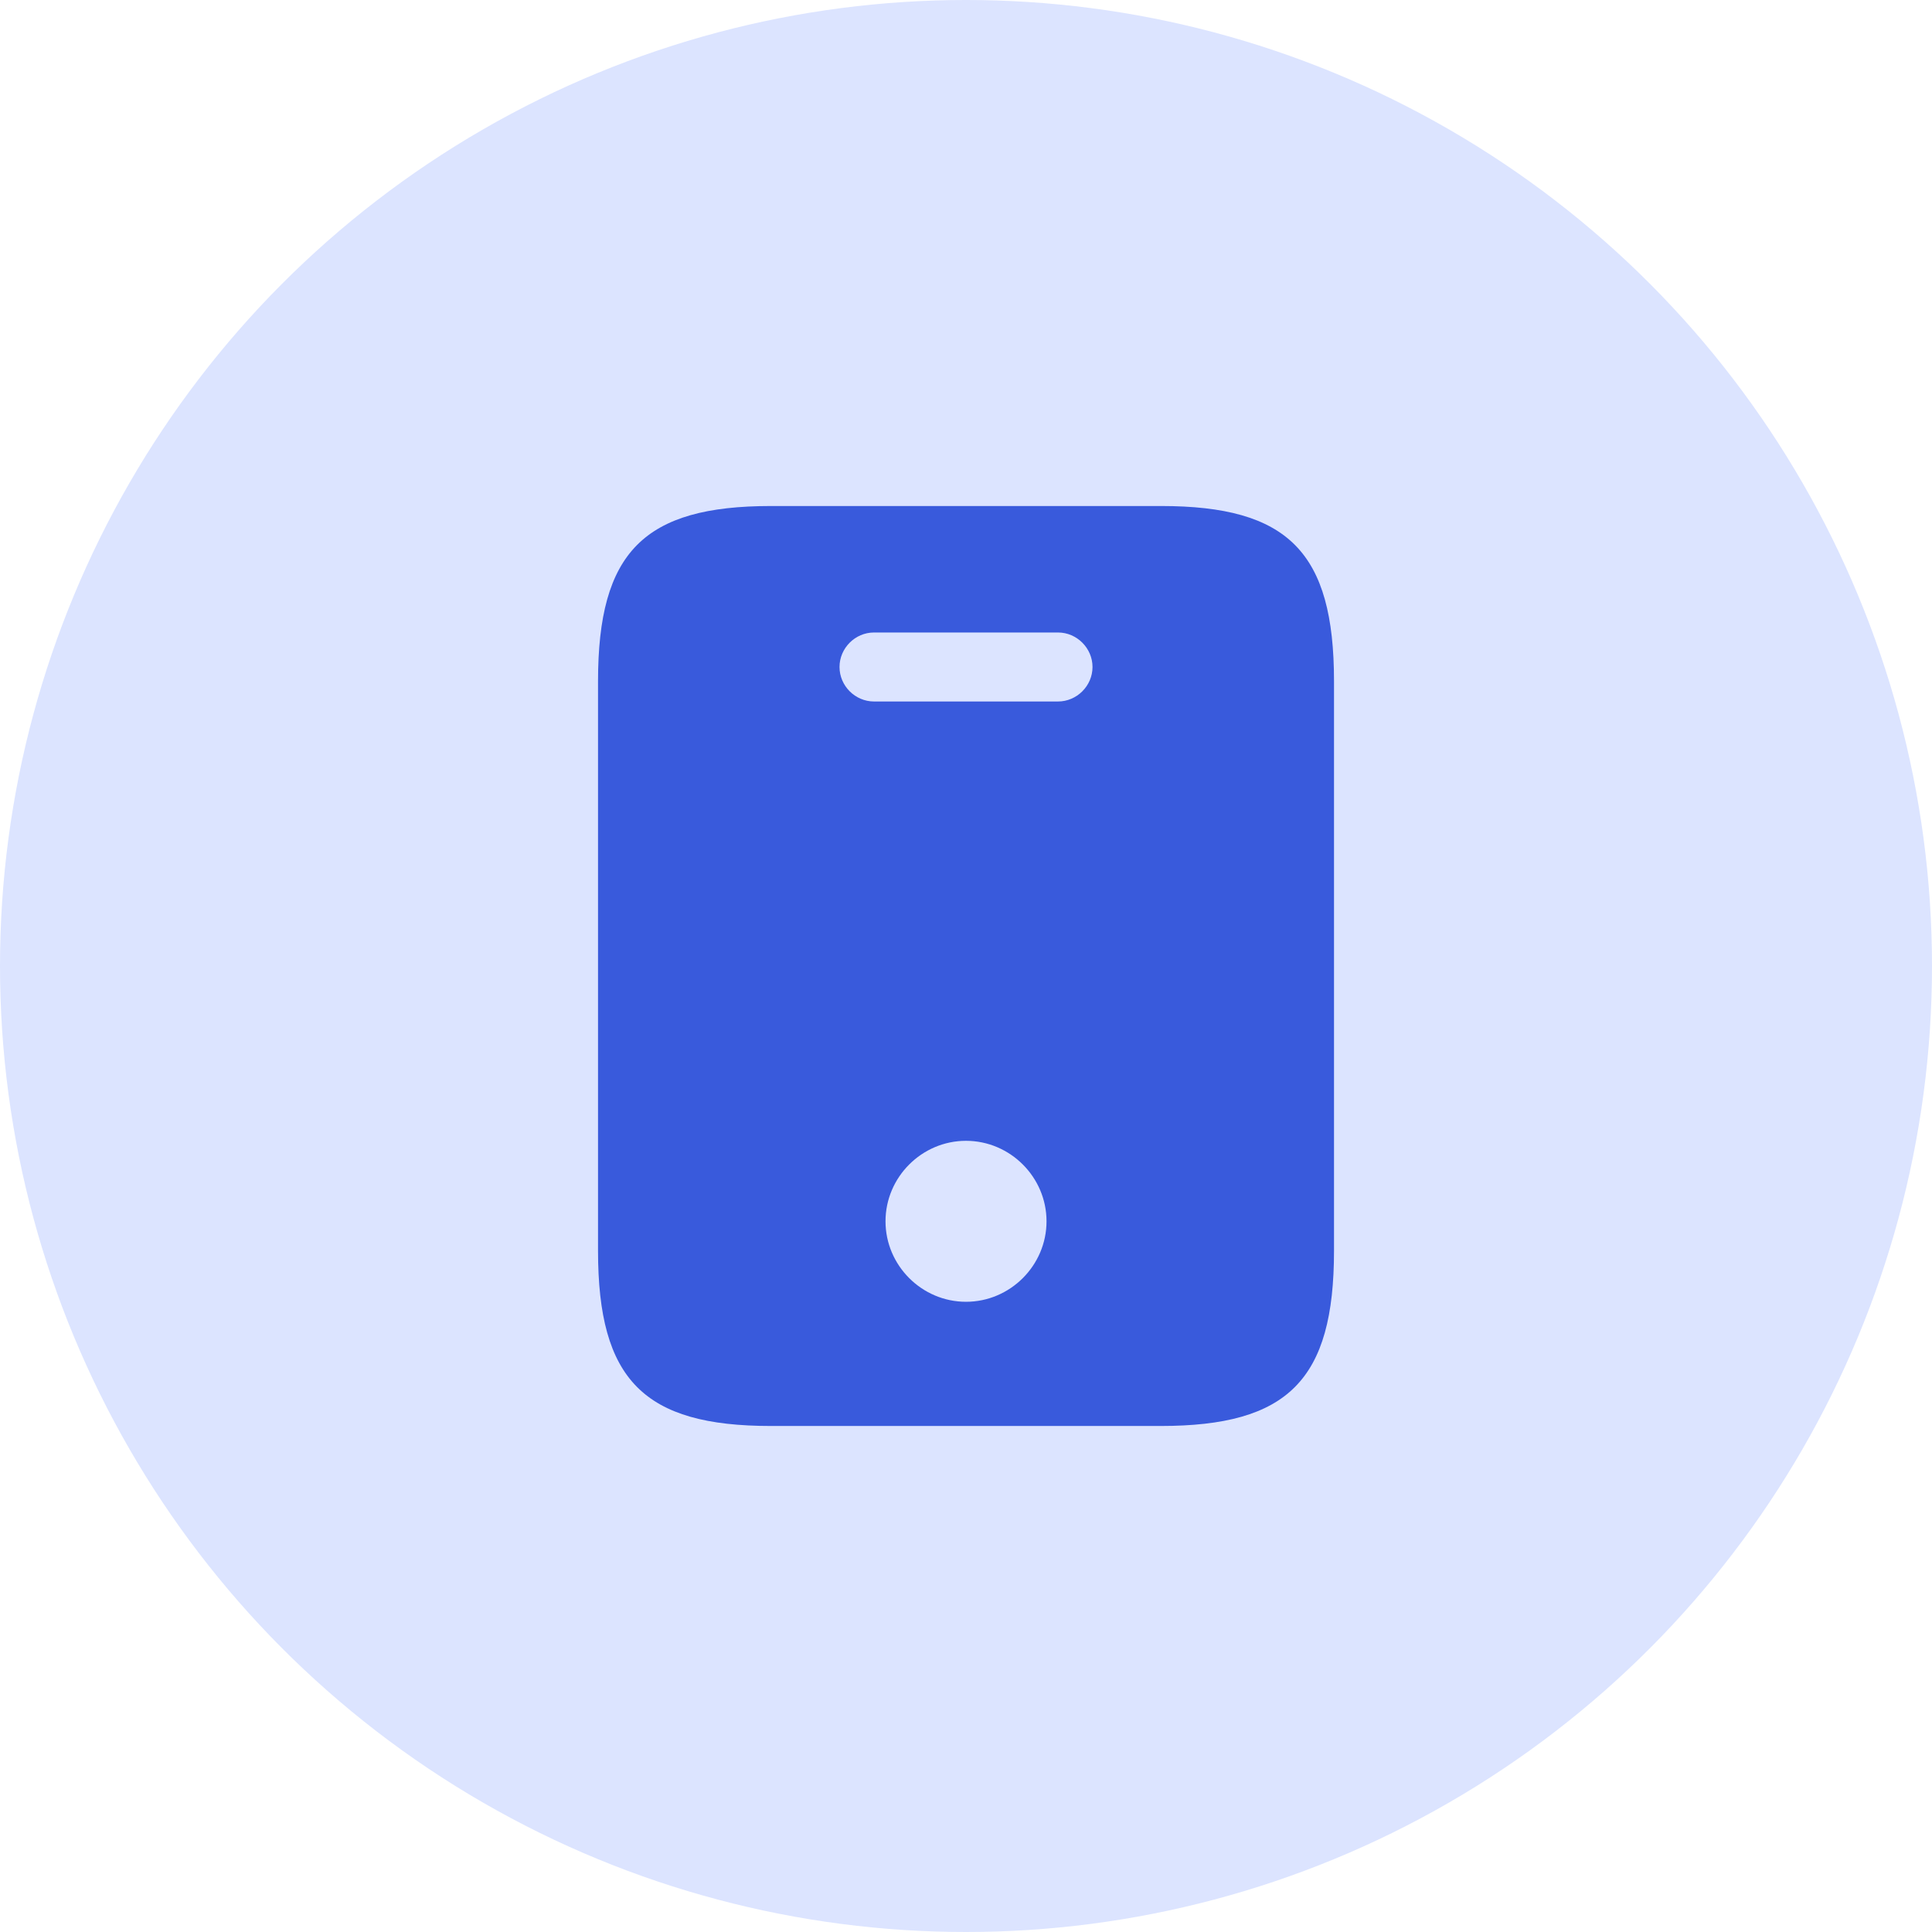
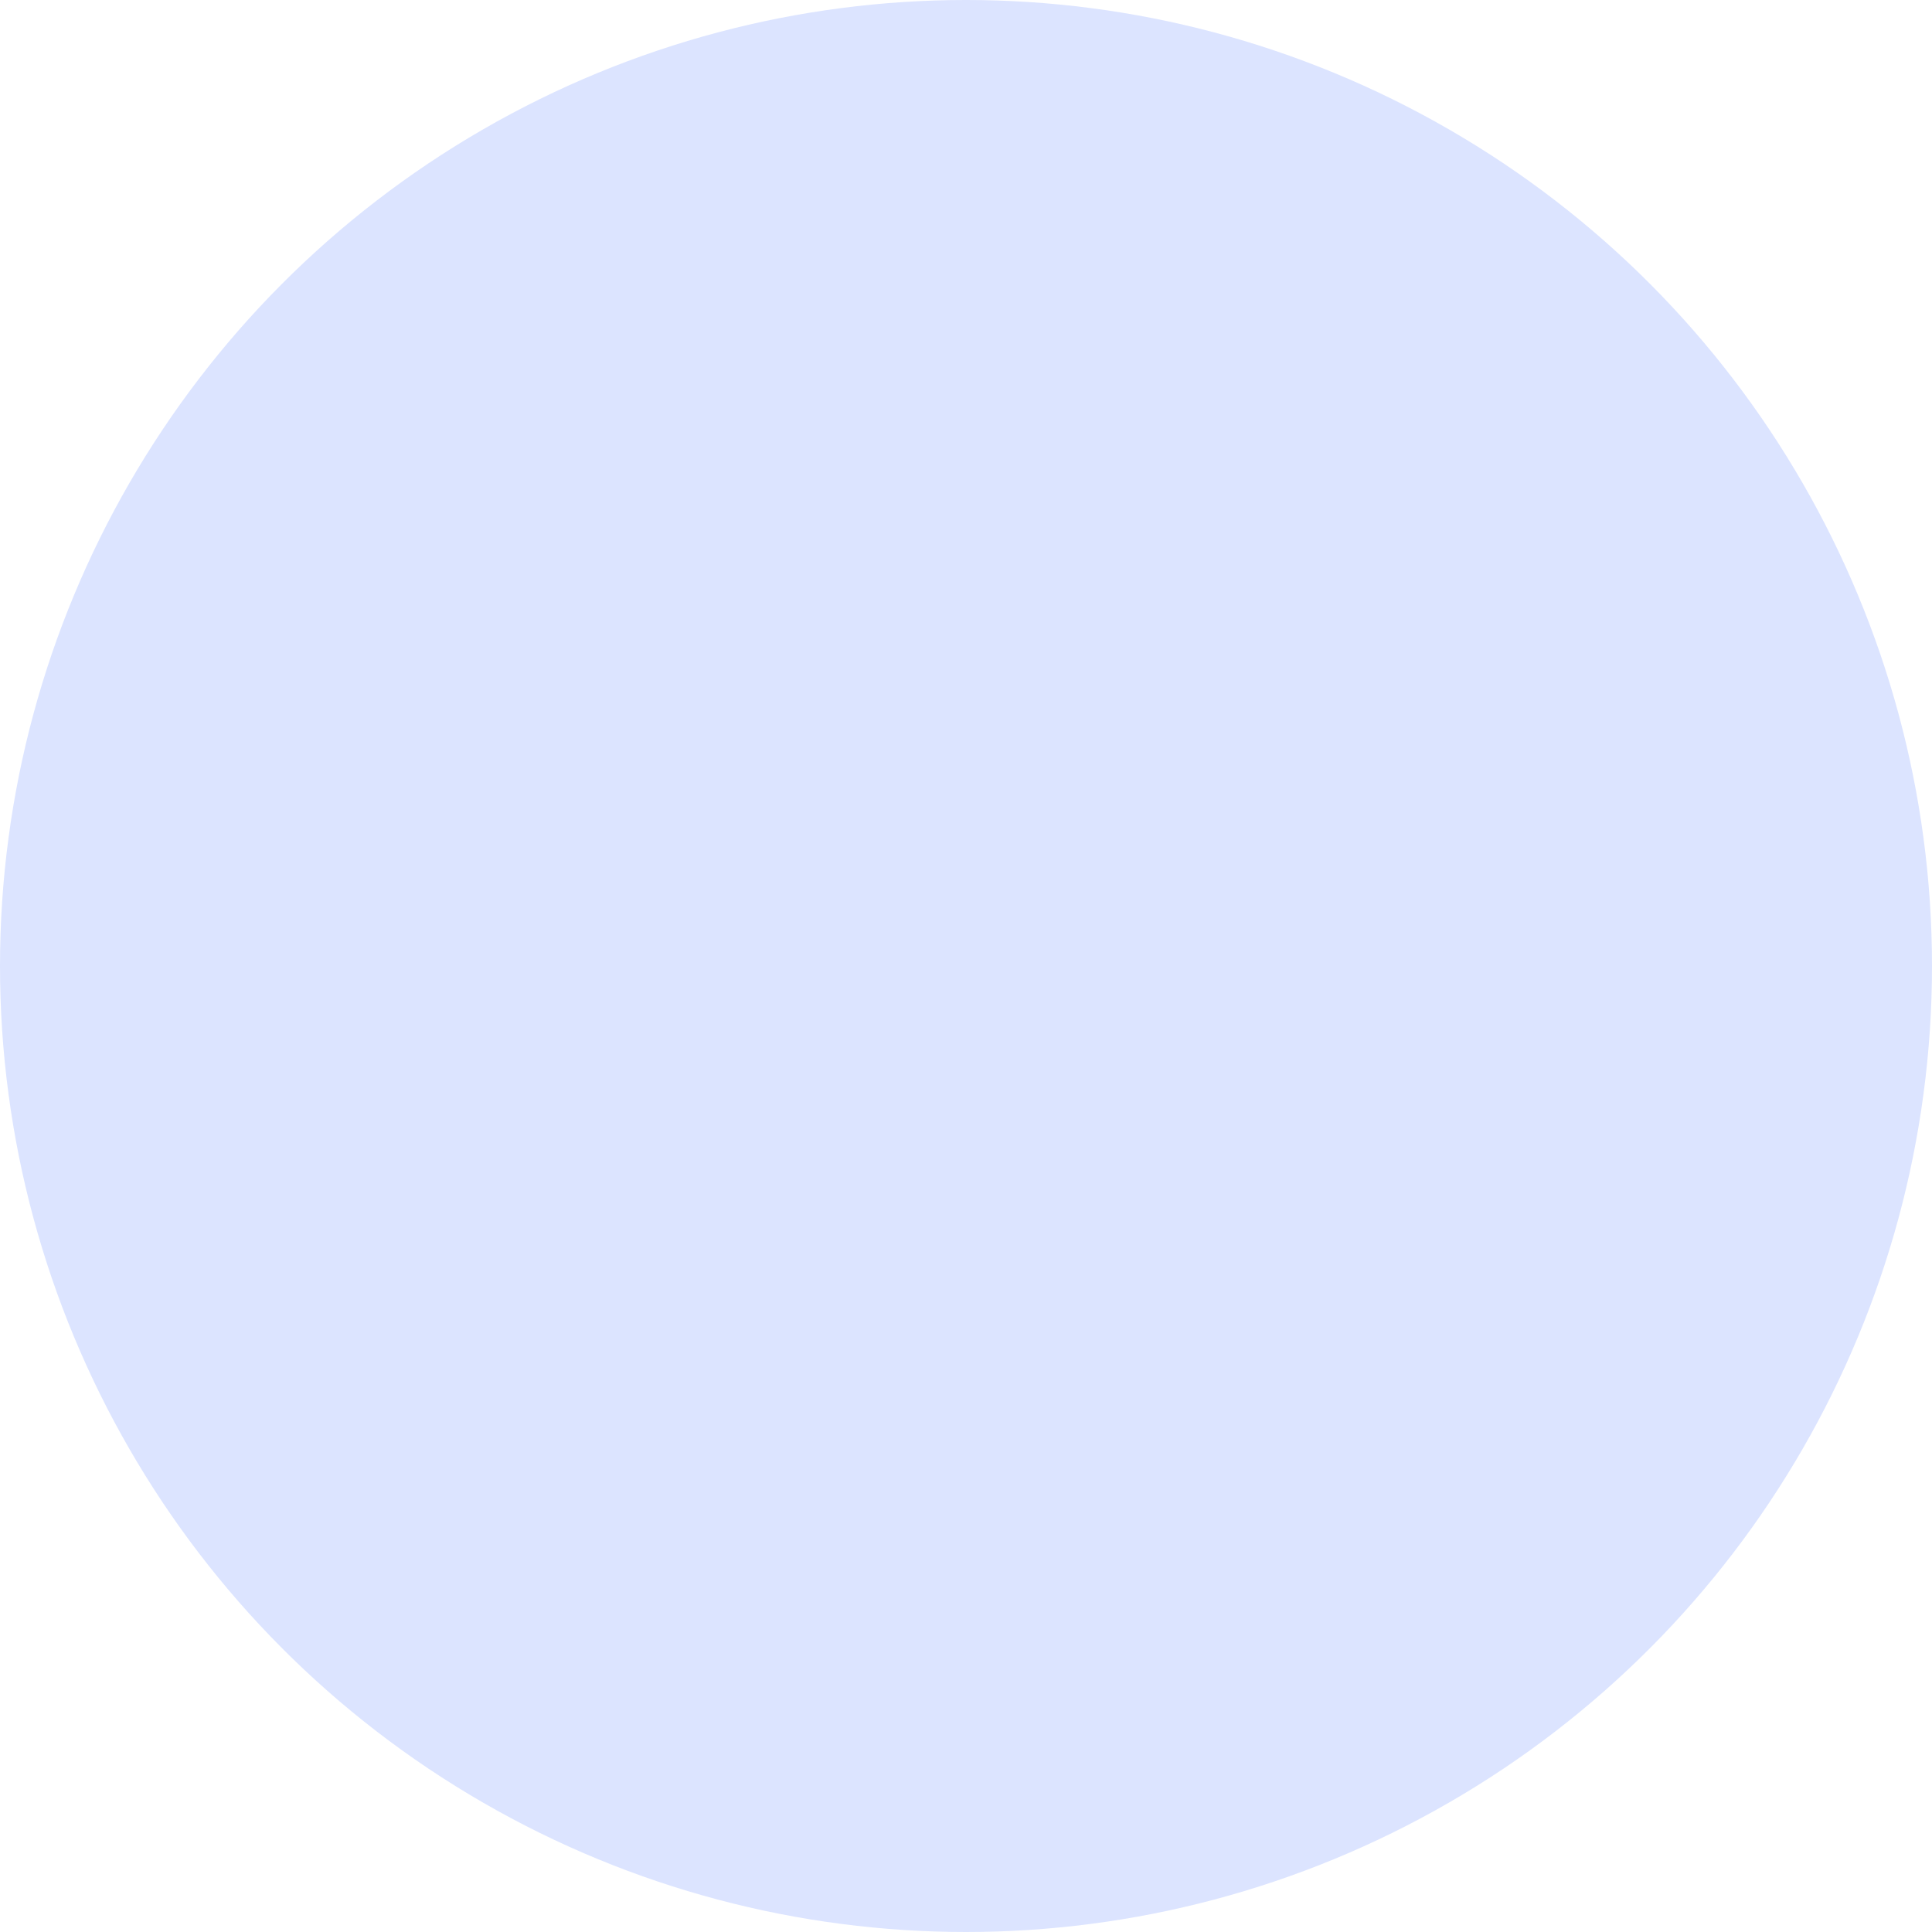
<svg xmlns="http://www.w3.org/2000/svg" width="56" height="56" viewBox="0 0 56 56" fill="none">
  <circle cx="28" cy="28" r="28" fill="#DCE4FF" />
-   <path d="M33.654 14.667H22.347C18.667 14.667 17.334 16 17.334 19.747V36.253C17.334 40 18.667 41.333 22.347 41.333H33.64C37.334 41.333 38.667 40 38.667 36.253V19.747C38.667 16 37.334 14.667 33.654 14.667ZM28 37.733C26.72 37.733 25.667 36.68 25.667 35.4C25.667 34.12 26.72 33.067 28 33.067C29.28 33.067 30.334 34.12 30.334 35.4C30.334 36.68 29.28 37.733 28 37.733ZM30.667 20.333H25.334C24.787 20.333 24.334 19.88 24.334 19.333C24.334 18.787 24.787 18.333 25.334 18.333H30.667C31.213 18.333 31.667 18.787 31.667 19.333C31.667 19.88 31.213 20.333 30.667 20.333Z" fill="#395ADC" />
</svg>